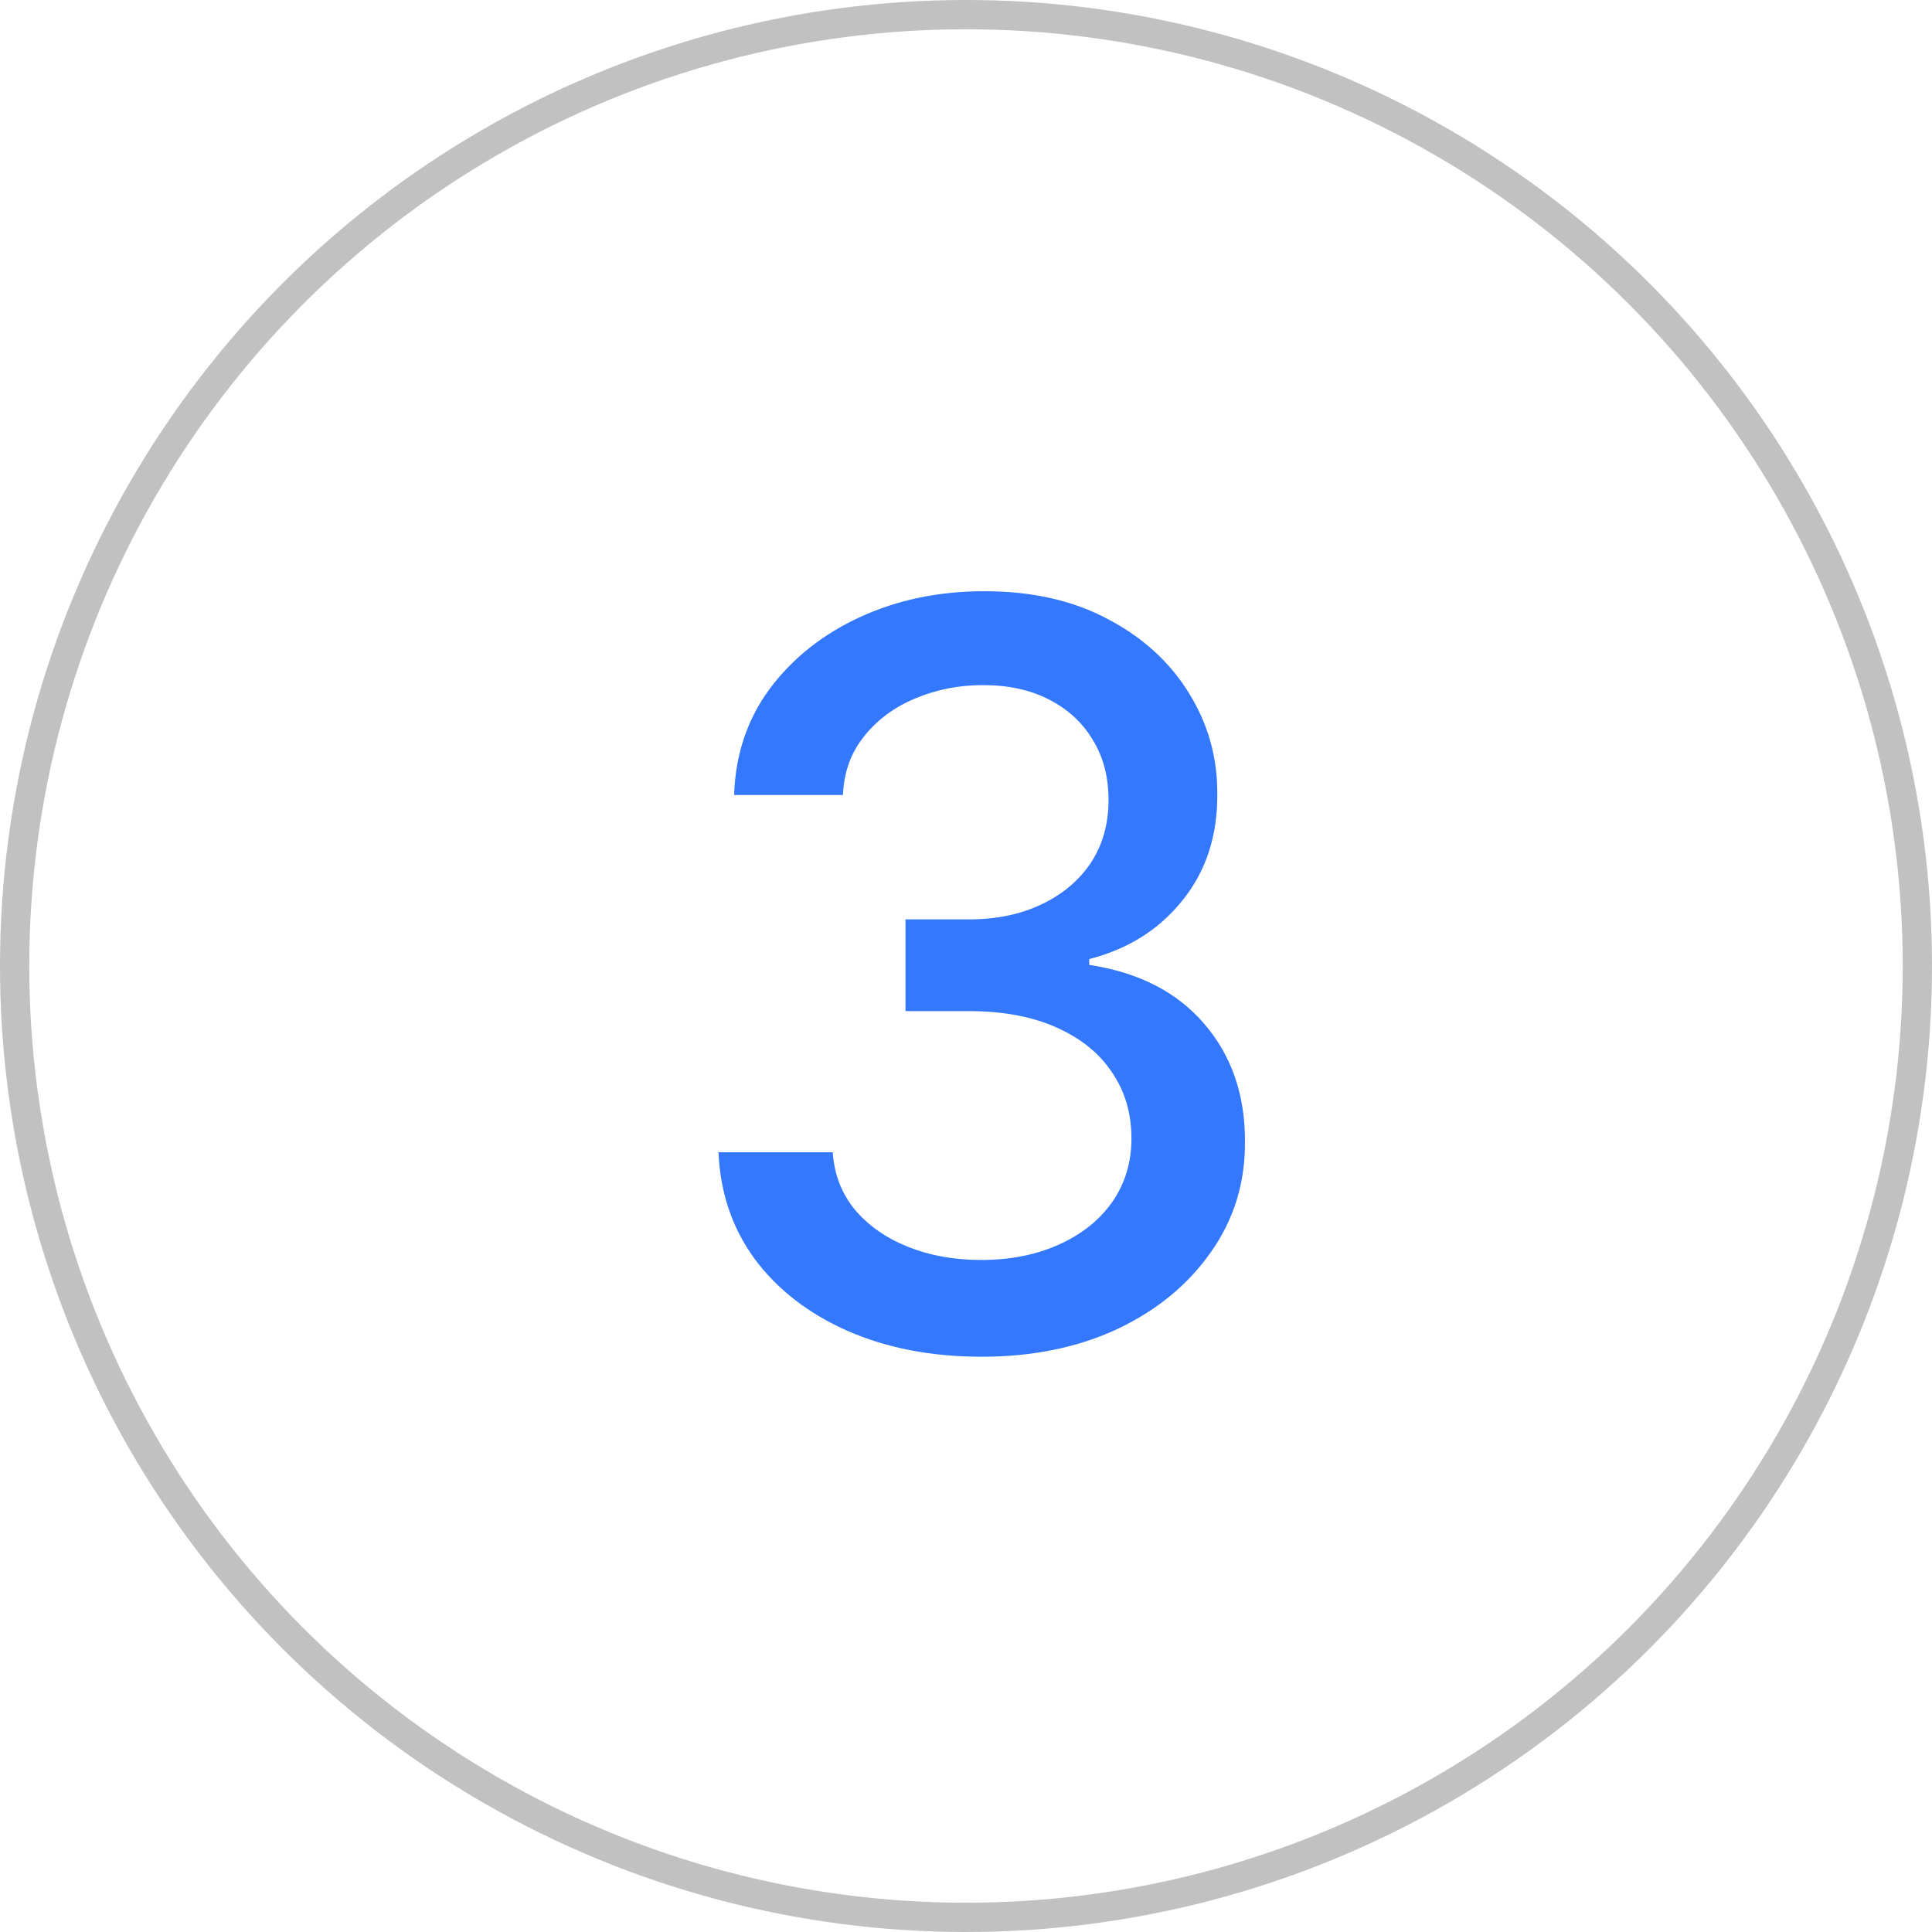
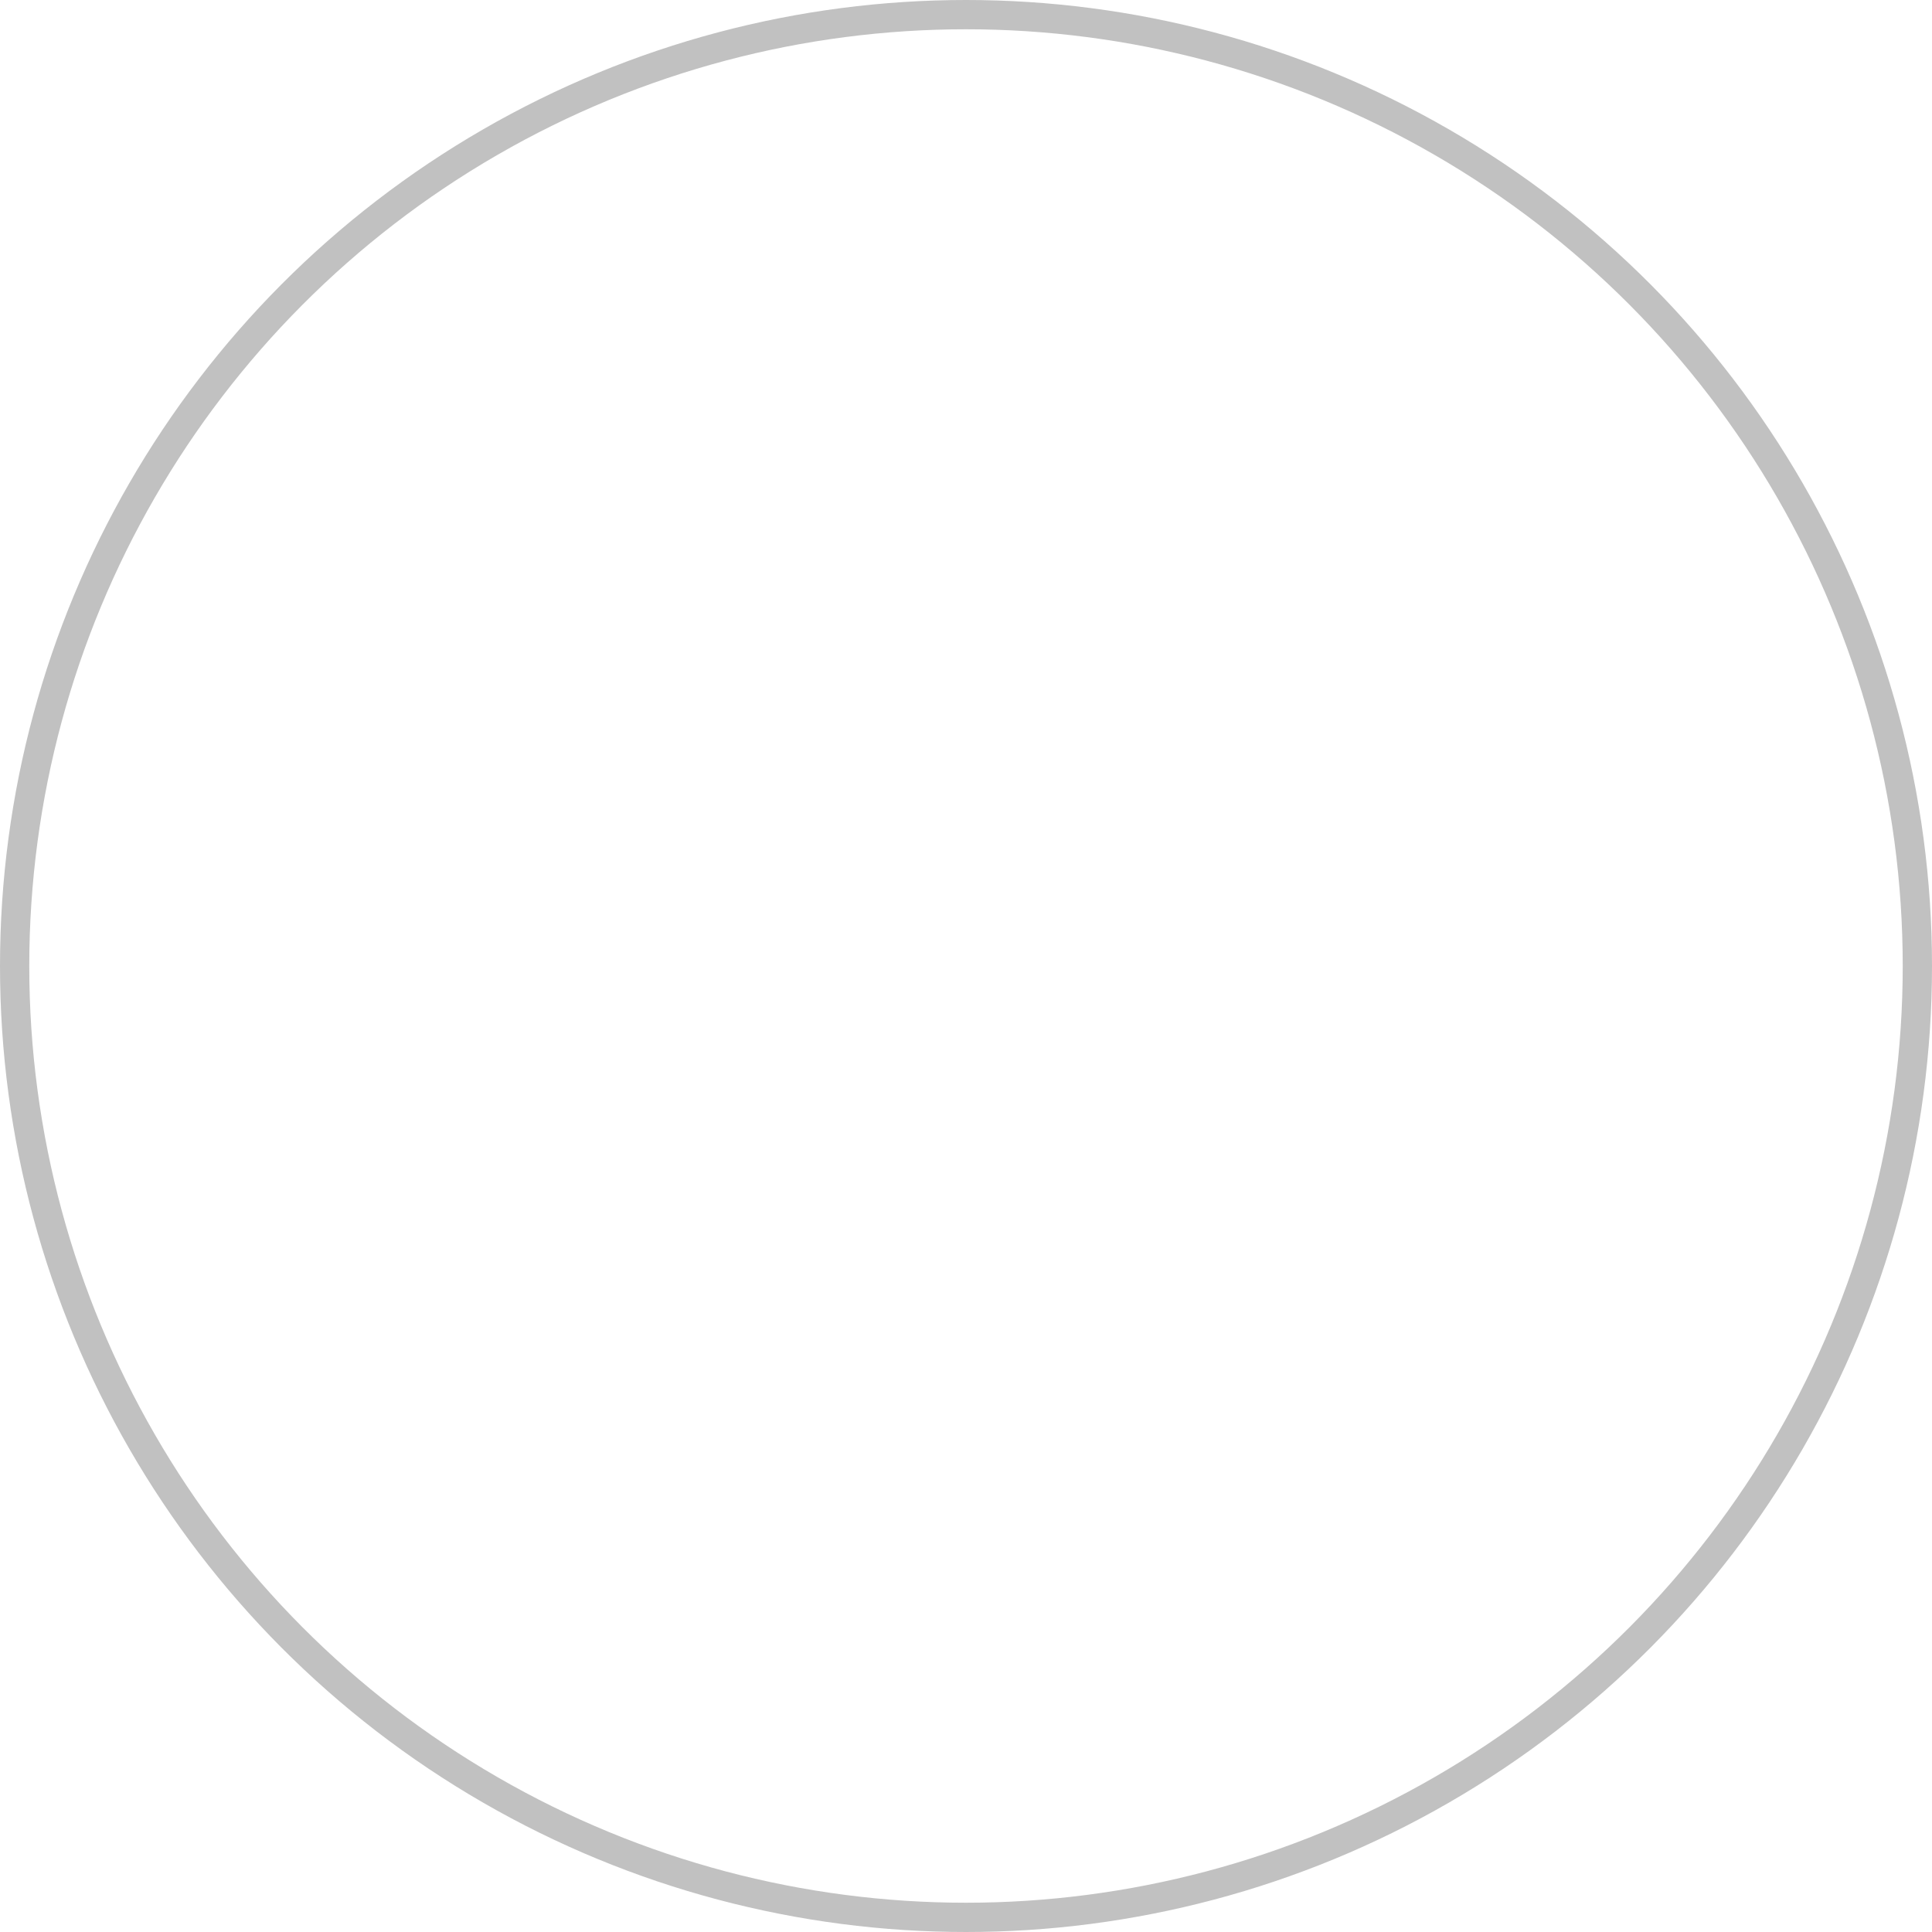
<svg xmlns="http://www.w3.org/2000/svg" width="66" height="66" viewBox="0 0 66 66" fill="none">
-   <path d="M33.531 46.348C31.824 46.348 30.299 46.054 28.957 45.466C27.623 44.877 26.567 44.061 25.788 43.017C25.017 41.965 24.603 40.747 24.545 39.363H28.448C28.497 40.117 28.75 40.772 29.206 41.327C29.67 41.874 30.275 42.296 31.02 42.594C31.766 42.893 32.595 43.042 33.506 43.042C34.509 43.042 35.395 42.868 36.166 42.52C36.945 42.172 37.554 41.687 37.993 41.066C38.432 40.436 38.652 39.711 38.652 38.891C38.652 38.037 38.432 37.287 37.993 36.641C37.562 35.986 36.928 35.473 36.091 35.1C35.263 34.727 34.26 34.541 33.084 34.541H30.933V31.408H33.084C34.028 31.408 34.857 31.238 35.569 30.899C36.29 30.559 36.854 30.087 37.26 29.482C37.666 28.869 37.869 28.152 37.869 27.332C37.869 26.544 37.691 25.861 37.334 25.281C36.986 24.693 36.489 24.233 35.843 23.901C35.205 23.57 34.451 23.404 33.581 23.404C32.752 23.404 31.977 23.557 31.257 23.864C30.544 24.162 29.964 24.593 29.517 25.157C29.069 25.712 28.829 26.379 28.796 27.158H25.079C25.121 25.782 25.527 24.572 26.297 23.528C27.076 22.484 28.104 21.668 29.38 21.08C30.656 20.492 32.073 20.197 33.63 20.197C35.263 20.197 36.672 20.517 37.856 21.154C39.05 21.784 39.969 22.625 40.616 23.678C41.27 24.73 41.593 25.882 41.585 27.133C41.593 28.558 41.196 29.768 40.392 30.762C39.596 31.756 38.536 32.423 37.21 32.763V32.962C38.9 33.219 40.21 33.89 41.138 34.975C42.074 36.061 42.538 37.407 42.53 39.015C42.538 40.415 42.148 41.671 41.361 42.781C40.582 43.891 39.518 44.765 38.167 45.403C36.816 46.033 35.271 46.348 33.531 46.348Z" fill="#3378FF" />
  <circle cx="33" cy="33" r="32.5" stroke="#C1C1C1" />
</svg>